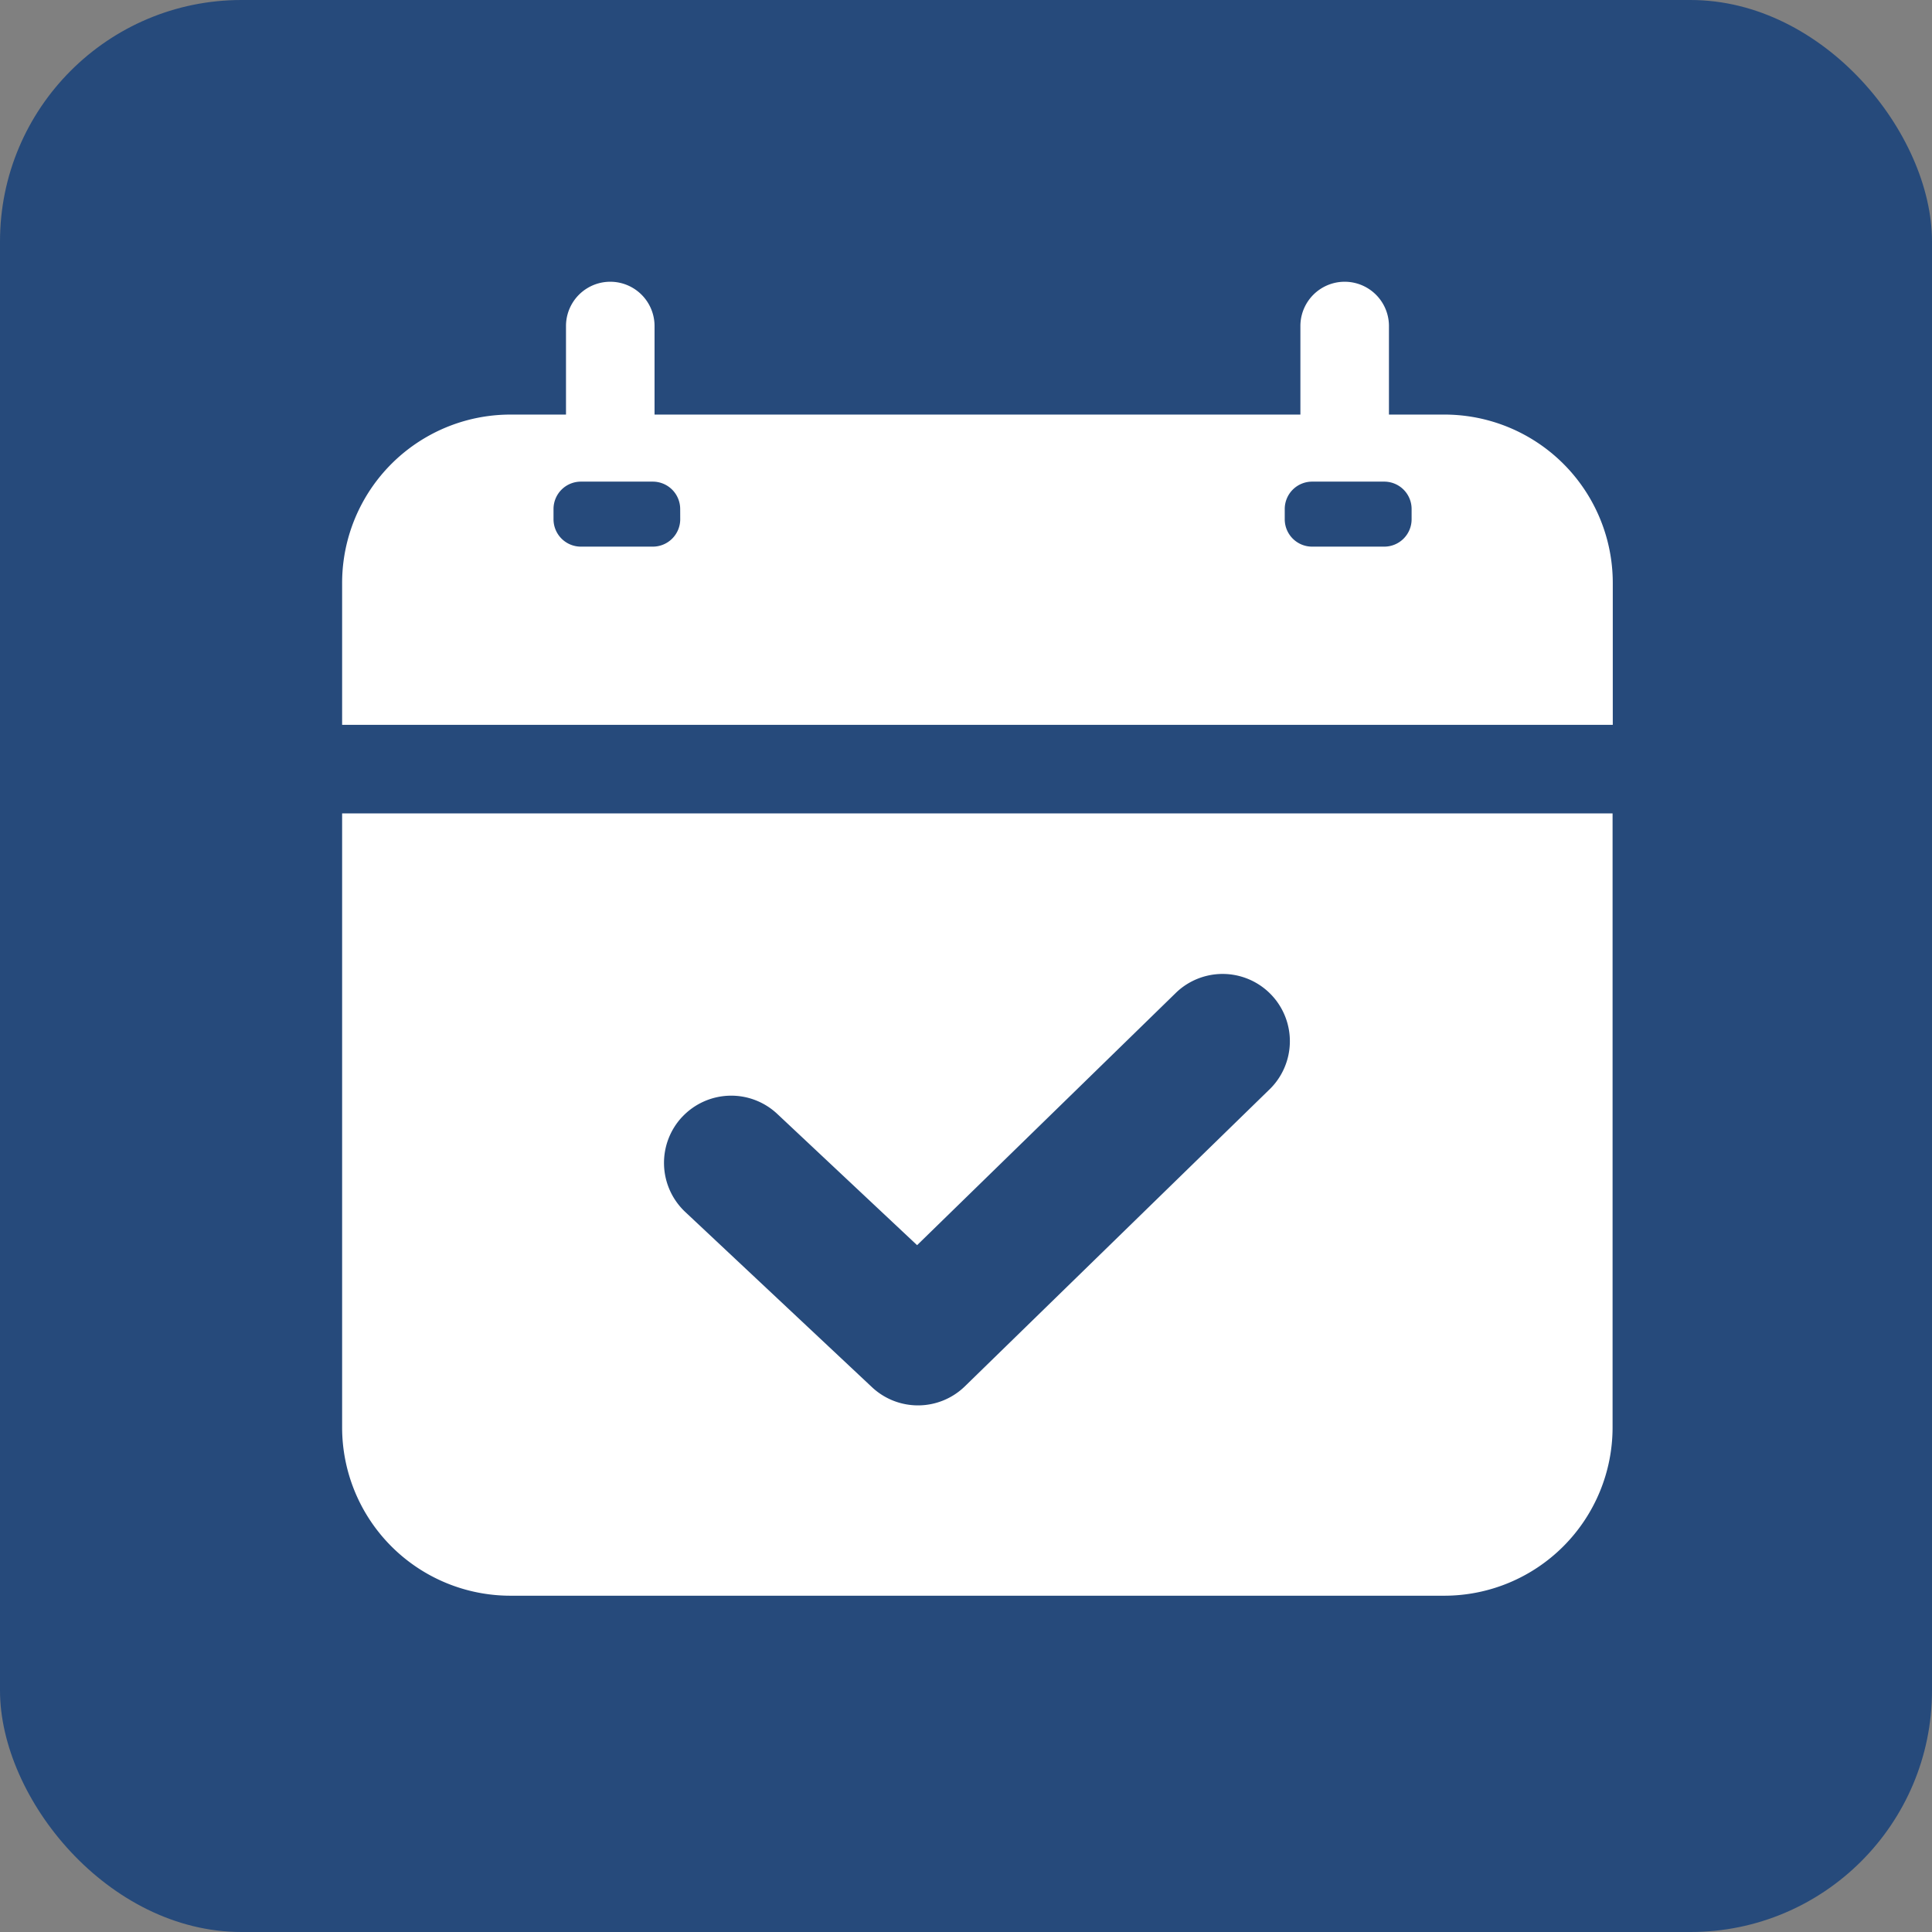
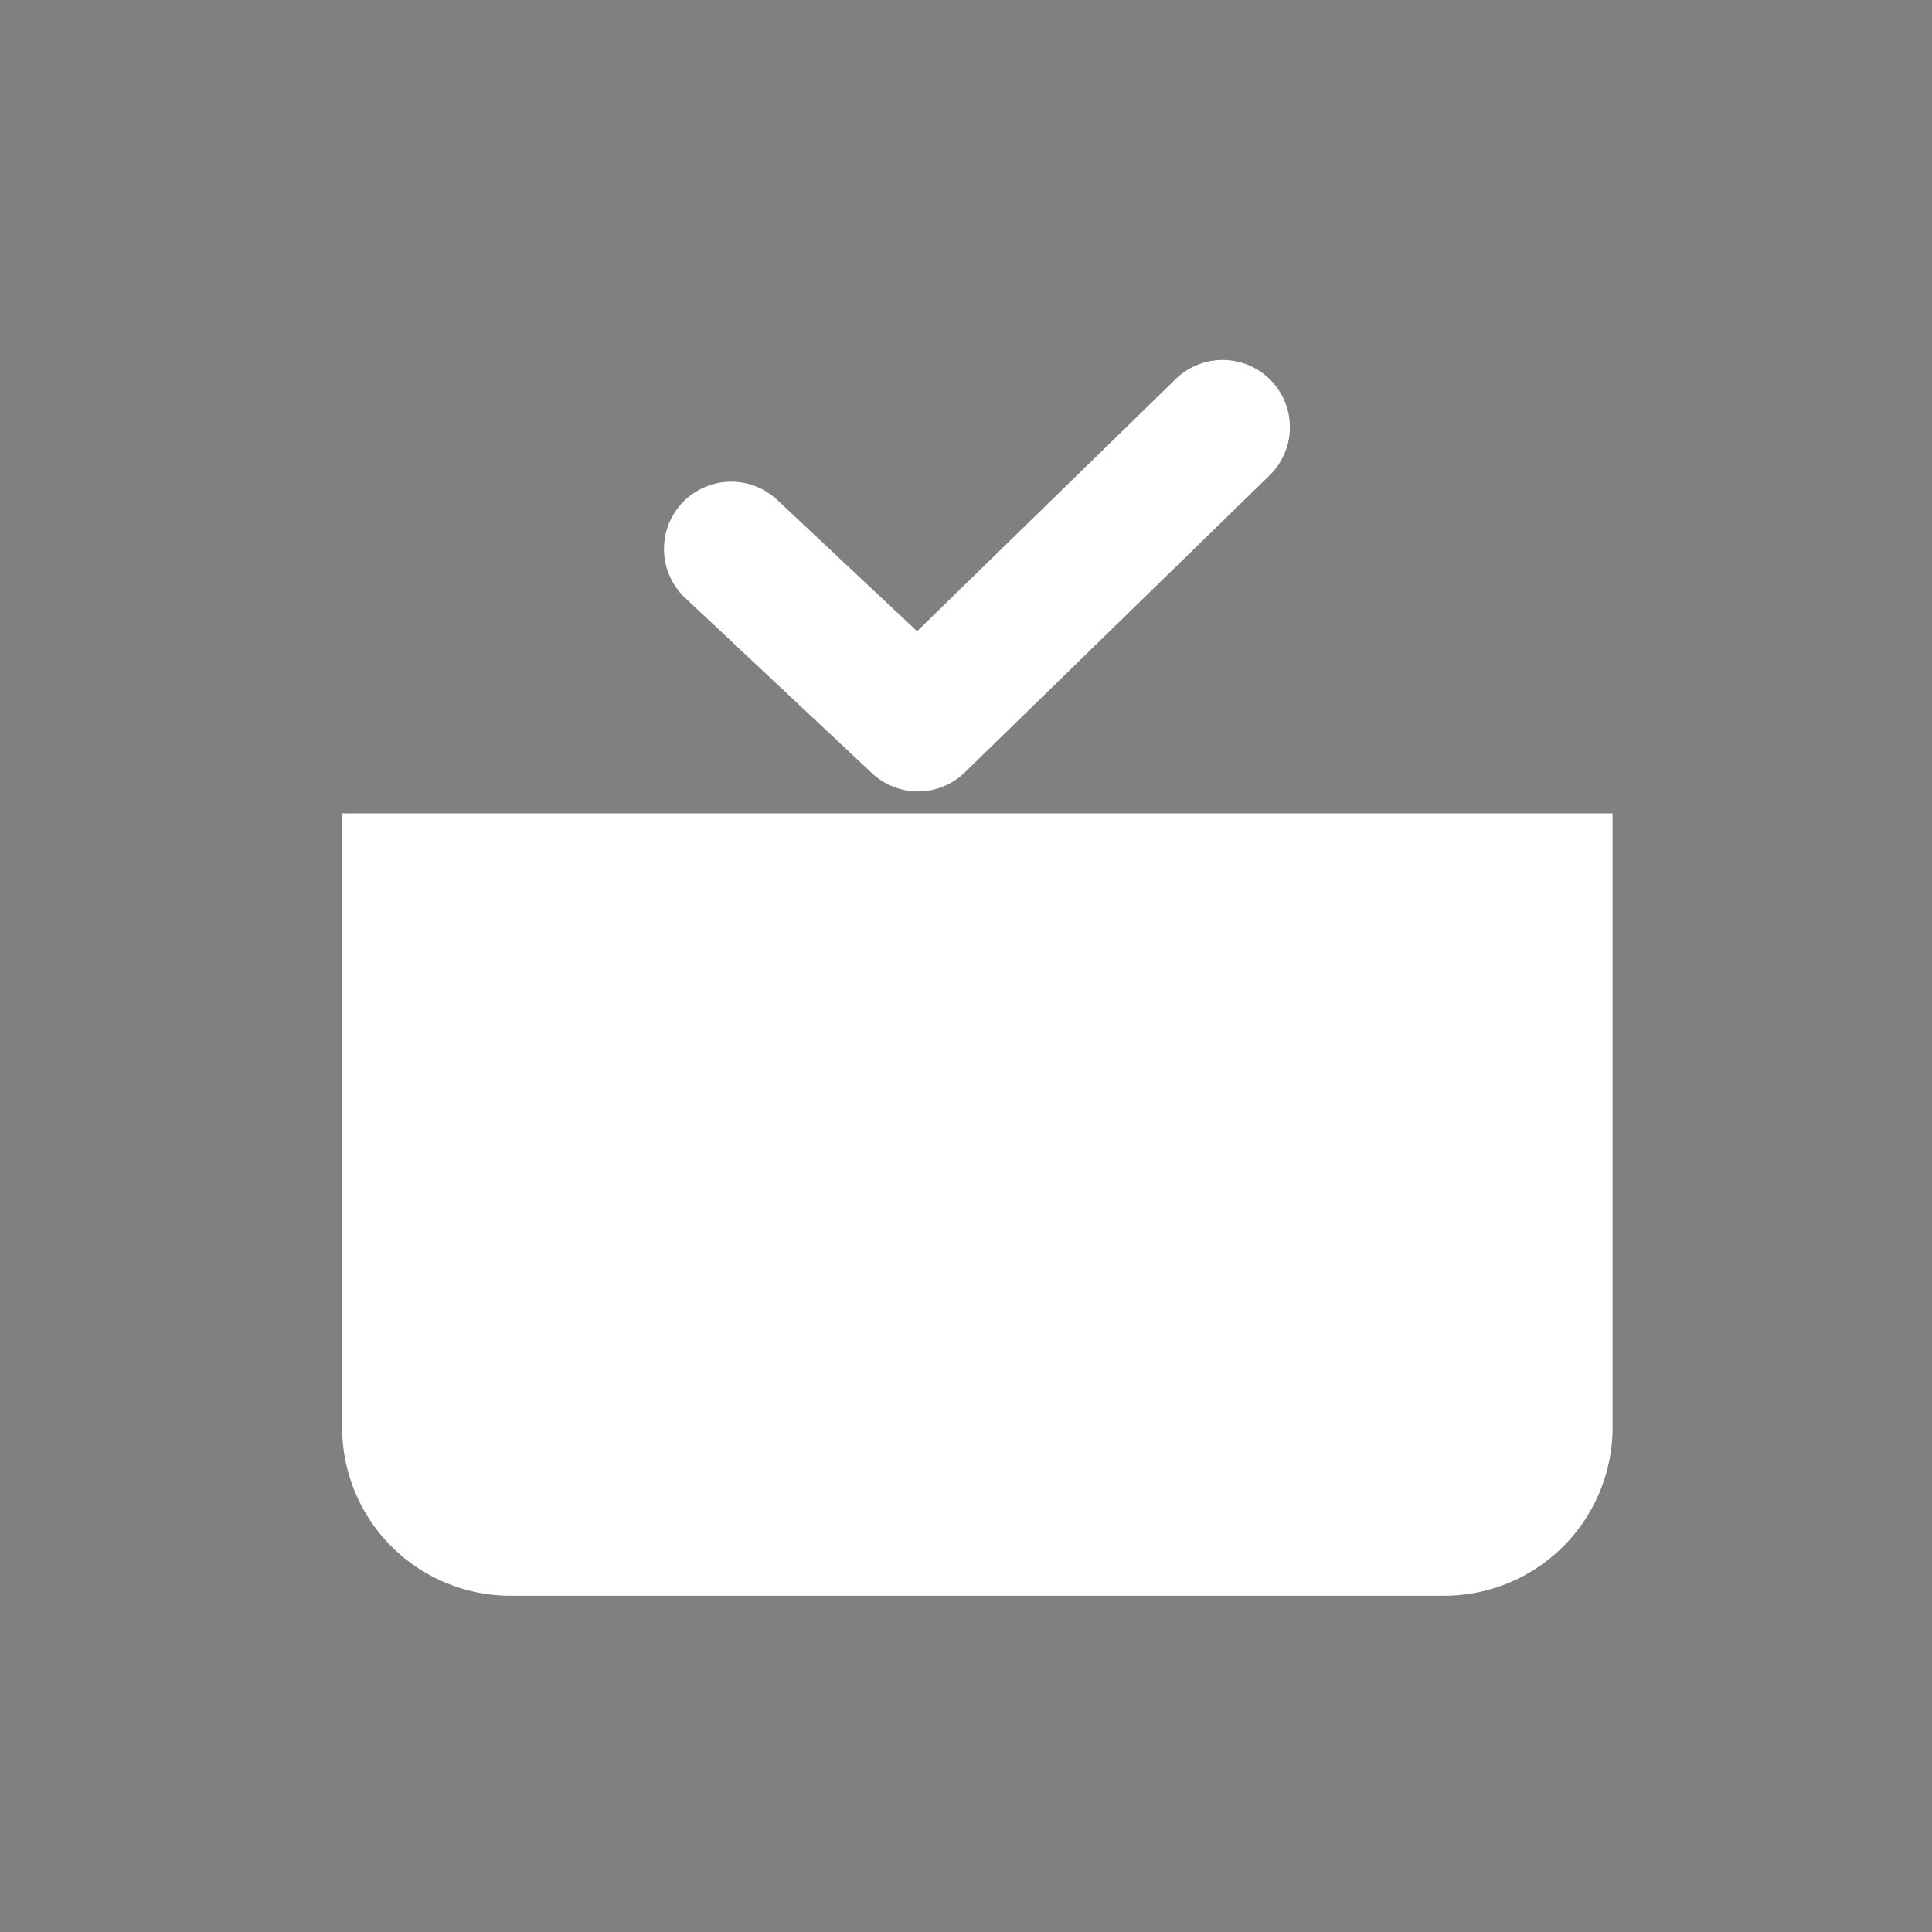
<svg xmlns="http://www.w3.org/2000/svg" width="48" height="48">
  <rect width="100%" height="100%" fill="#808080" stroke="none" />
  <defs>
    <clipPath id="a">
      <path data-name="長方形 2959" fill="none" d="M0 0h31.568v32.645H0z" />
    </clipPath>
  </defs>
  <g data-name="グループ 2479" transform="translate(-21 -573)">
-     <rect data-name="長方形 2906" width="48" height="48" rx="6" transform="translate(21 573)" fill="#264a7b" />
    <g data-name="グループ 2392">
      <g data-name="グループ 2391" clip-path="url(#a)" fill="#fff" transform="translate(29.5 580)">
-         <path data-name="パス 9734" d="M0 28.463a4.182 4.182 0 004.182 4.182h23.2a4.182 4.182 0 004.182-4.182V13.209H0zm8.449-7.714a1.67 1.67 0 012.361-.075l3.475 3.262 6.448-6.287a1.671 1.671 0 012.332 2.393l-7.592 7.4a1.67 1.67 0 01-2.309.022l-4.64-4.354a1.672 1.672 0 01-.075-2.362" />
-         <path data-name="パス 9735" d="M27.386 3.3h-1.378V1.1a1.1 1.1 0 00-2.2 0v2.2H7.762V1.1a1.1 1.1 0 10-2.2 0v2.2H4.183A4.183 4.183 0 000 7.485v3.523h31.569V7.485A4.183 4.183 0 0027.386 3.3M8.4 5.9a.681.681 0 01-.681.681H5.933a.68.68 0 01-.681-.681v-.253a.68.68 0 01.681-.681h1.785a.681.681 0 01.681.681zm18.171 0a.68.68 0 01-.681.681H24.1a.68.68 0 01-.681-.681v-.253a.68.68 0 01.681-.681h1.79a.68.68 0 01.681.681z" />
+         <path data-name="パス 9734" d="M0 28.463a4.182 4.182 0 004.182 4.182h23.2a4.182 4.182 0 004.182-4.182V13.209H0m8.449-7.714a1.67 1.67 0 012.361-.075l3.475 3.262 6.448-6.287a1.671 1.671 0 012.332 2.393l-7.592 7.4a1.67 1.67 0 01-2.309.022l-4.64-4.354a1.672 1.672 0 01-.075-2.362" />
      </g>
    </g>
  </g>
</svg>